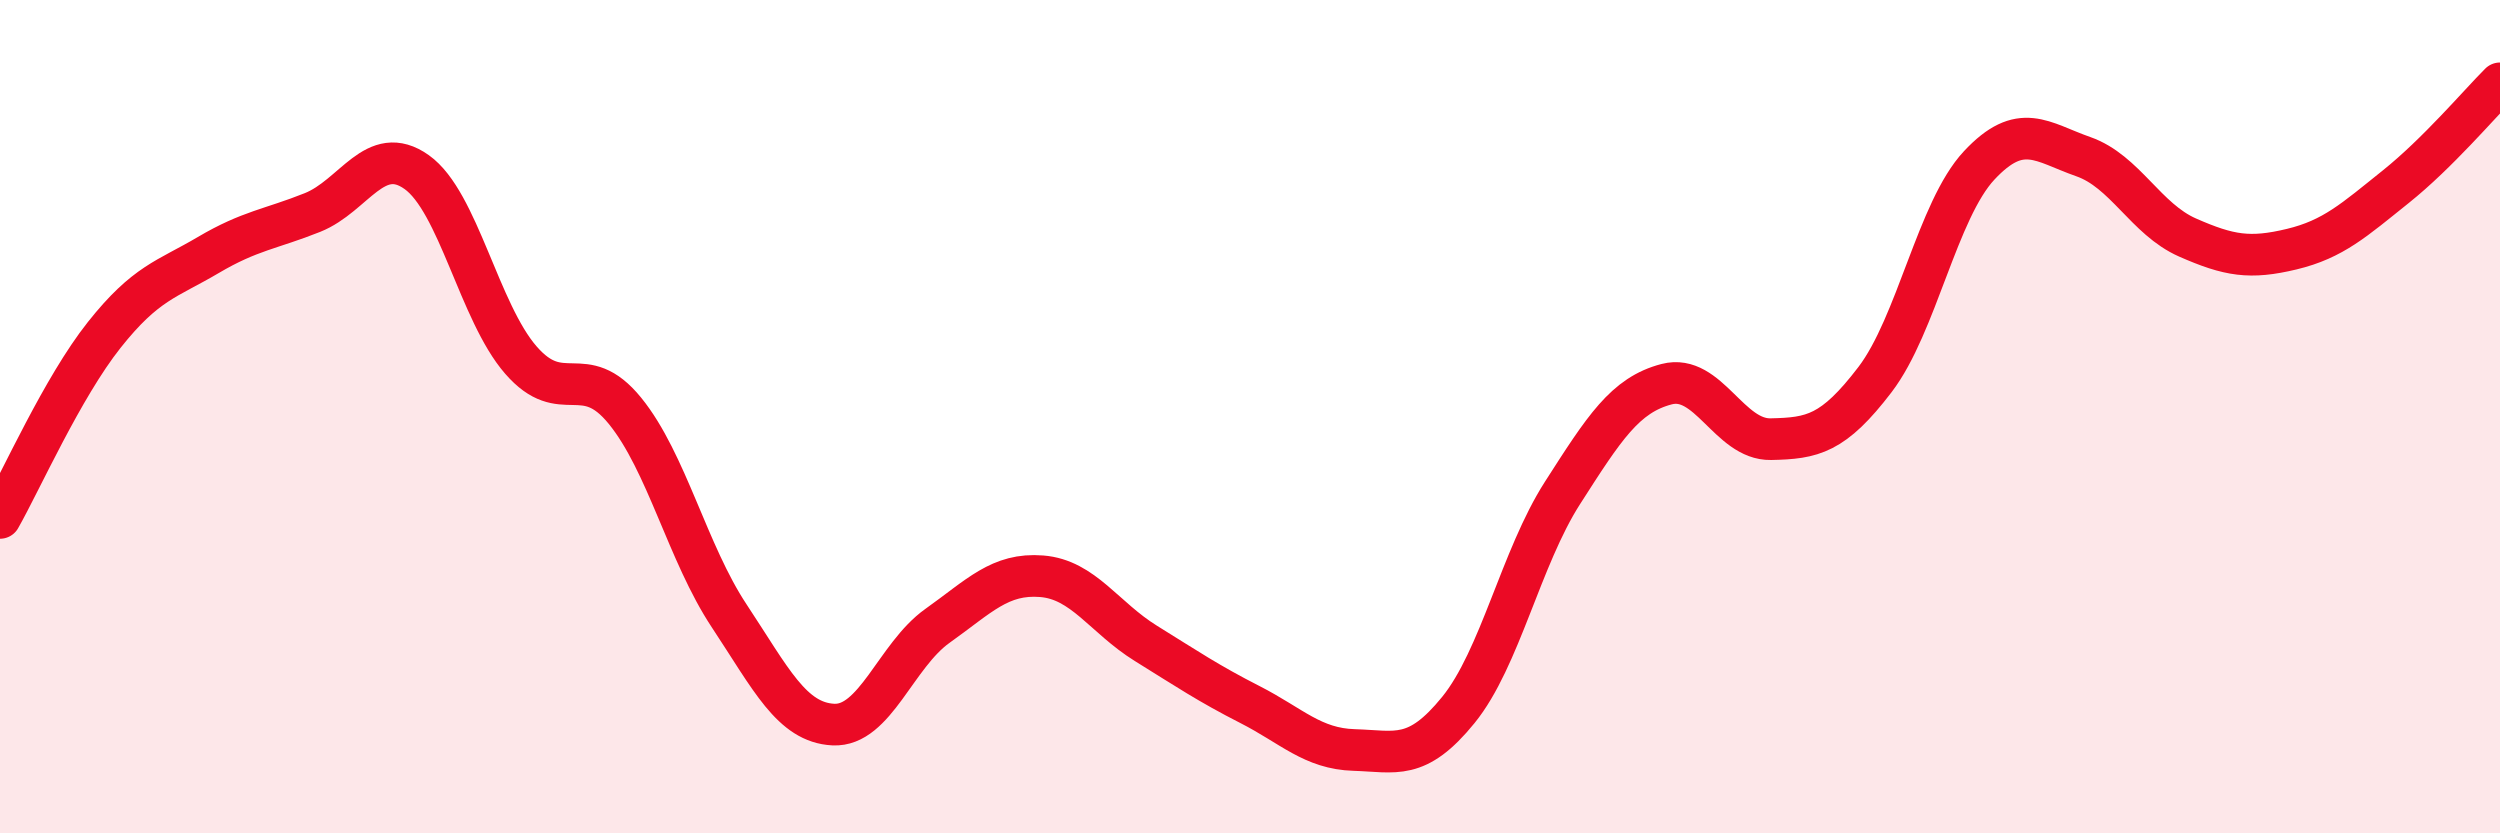
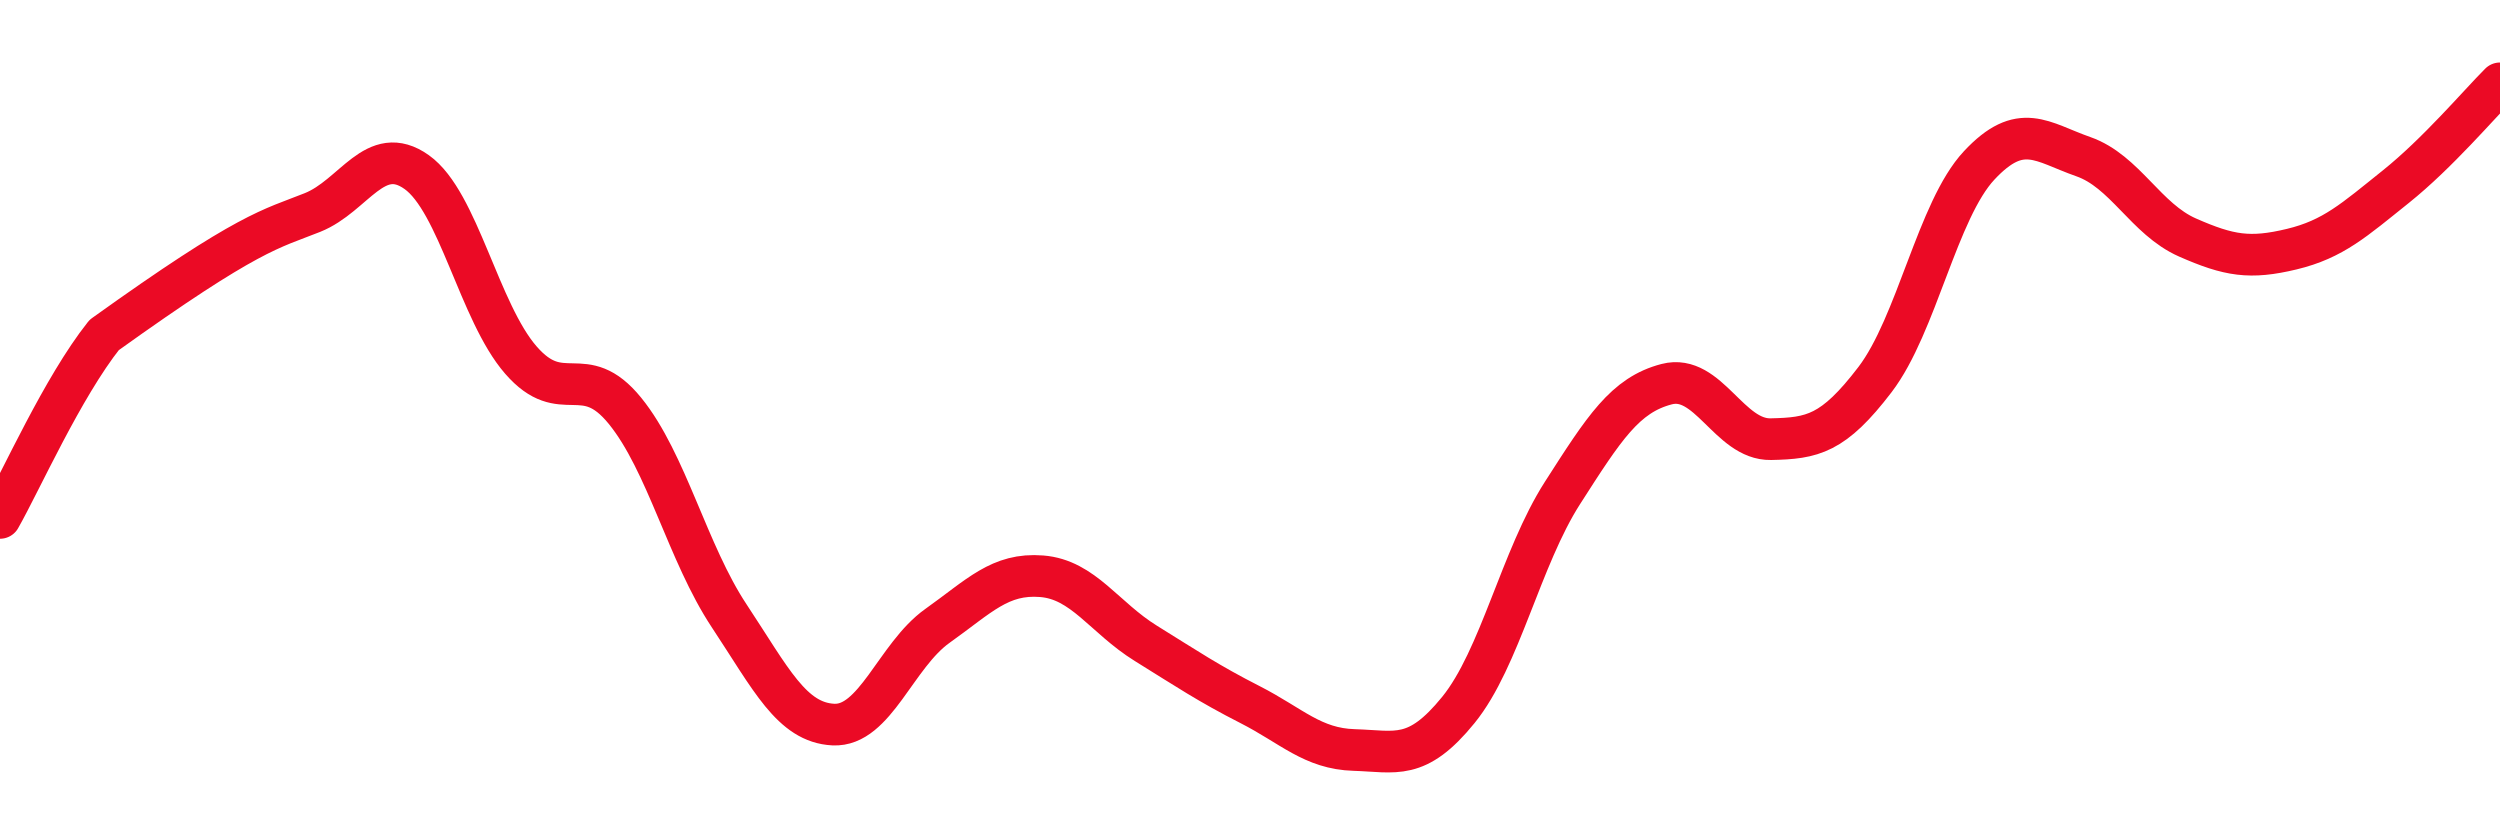
<svg xmlns="http://www.w3.org/2000/svg" width="60" height="20" viewBox="0 0 60 20">
-   <path d="M 0,12.43 C 0.5,11.55 1.5,9.3 2.5,8.04 C 3.5,6.78 4,6.71 5,6.12 C 6,5.53 6.5,5.5 7.5,5.1 C 8.5,4.7 9,3.42 10,4.13 C 11,4.84 11.5,7.49 12.5,8.64 C 13.5,9.79 14,8.63 15,9.86 C 16,11.09 16.5,13.27 17.5,14.78 C 18.5,16.29 19,17.34 20,17.39 C 21,17.44 21.5,15.73 22.5,15.02 C 23.5,14.31 24,13.75 25,13.83 C 26,13.91 26.5,14.82 27.5,15.44 C 28.5,16.06 29,16.4 30,16.91 C 31,17.42 31.5,17.97 32.5,18 C 33.5,18.03 34,18.27 35,17.04 C 36,15.81 36.5,13.39 37.5,11.83 C 38.5,10.27 39,9.48 40,9.22 C 41,8.96 41.5,10.56 42.5,10.54 C 43.5,10.52 44,10.42 45,9.11 C 46,7.8 46.5,5.04 47.5,3.97 C 48.5,2.9 49,3.41 50,3.76 C 51,4.11 51.5,5.26 52.5,5.7 C 53.5,6.14 54,6.22 55,5.98 C 56,5.74 56.5,5.28 57.5,4.48 C 58.5,3.68 59.5,2.5 60,2L60 20L0 20Z" fill="#EB0A25" opacity="0.1" stroke-linecap="round" stroke-linejoin="round" />
-   <path d="M 0,12.43 C 0.5,11.55 1.5,9.3 2.5,8.04 C 3.5,6.78 4,6.71 5,6.12 C 6,5.53 6.5,5.5 7.5,5.1 C 8.5,4.7 9,3.42 10,4.13 C 11,4.84 11.5,7.49 12.5,8.64 C 13.5,9.79 14,8.63 15,9.86 C 16,11.09 16.5,13.27 17.5,14.78 C 18.5,16.29 19,17.34 20,17.39 C 21,17.44 21.5,15.73 22.5,15.02 C 23.5,14.31 24,13.75 25,13.83 C 26,13.91 26.5,14.82 27.5,15.44 C 28.5,16.06 29,16.4 30,16.91 C 31,17.42 31.5,17.97 32.5,18 C 33.5,18.03 34,18.27 35,17.04 C 36,15.81 36.5,13.39 37.5,11.83 C 38.5,10.27 39,9.48 40,9.22 C 41,8.96 41.5,10.56 42.5,10.54 C 43.5,10.52 44,10.42 45,9.11 C 46,7.8 46.5,5.04 47.5,3.97 C 48.5,2.9 49,3.41 50,3.76 C 51,4.11 51.5,5.26 52.5,5.7 C 53.5,6.14 54,6.22 55,5.98 C 56,5.74 56.5,5.28 57.5,4.48 C 58.5,3.68 59.5,2.5 60,2" stroke="#EB0A25" stroke-width="1" fill="none" stroke-linecap="round" stroke-linejoin="round" />
+   <path d="M 0,12.43 C 0.5,11.55 1.5,9.3 2.5,8.04 C 6,5.53 6.5,5.5 7.5,5.1 C 8.5,4.7 9,3.42 10,4.13 C 11,4.84 11.5,7.49 12.5,8.64 C 13.5,9.79 14,8.63 15,9.86 C 16,11.09 16.5,13.27 17.5,14.78 C 18.5,16.29 19,17.34 20,17.39 C 21,17.44 21.5,15.73 22.5,15.02 C 23.5,14.31 24,13.75 25,13.83 C 26,13.91 26.5,14.82 27.5,15.44 C 28.5,16.06 29,16.4 30,16.91 C 31,17.42 31.5,17.97 32.5,18 C 33.5,18.03 34,18.27 35,17.04 C 36,15.81 36.5,13.39 37.5,11.83 C 38.5,10.27 39,9.48 40,9.22 C 41,8.96 41.5,10.56 42.5,10.54 C 43.5,10.52 44,10.42 45,9.11 C 46,7.8 46.5,5.04 47.5,3.97 C 48.5,2.9 49,3.41 50,3.76 C 51,4.11 51.5,5.26 52.5,5.7 C 53.5,6.14 54,6.22 55,5.98 C 56,5.74 56.5,5.28 57.5,4.48 C 58.5,3.68 59.5,2.5 60,2" stroke="#EB0A25" stroke-width="1" fill="none" stroke-linecap="round" stroke-linejoin="round" />
</svg>